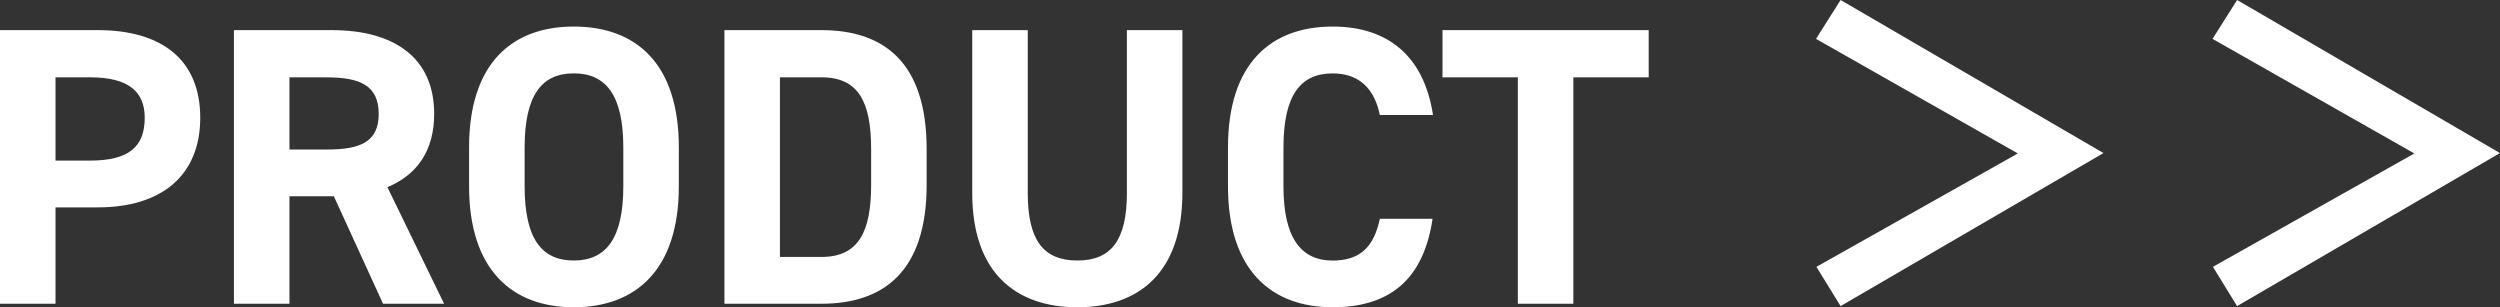
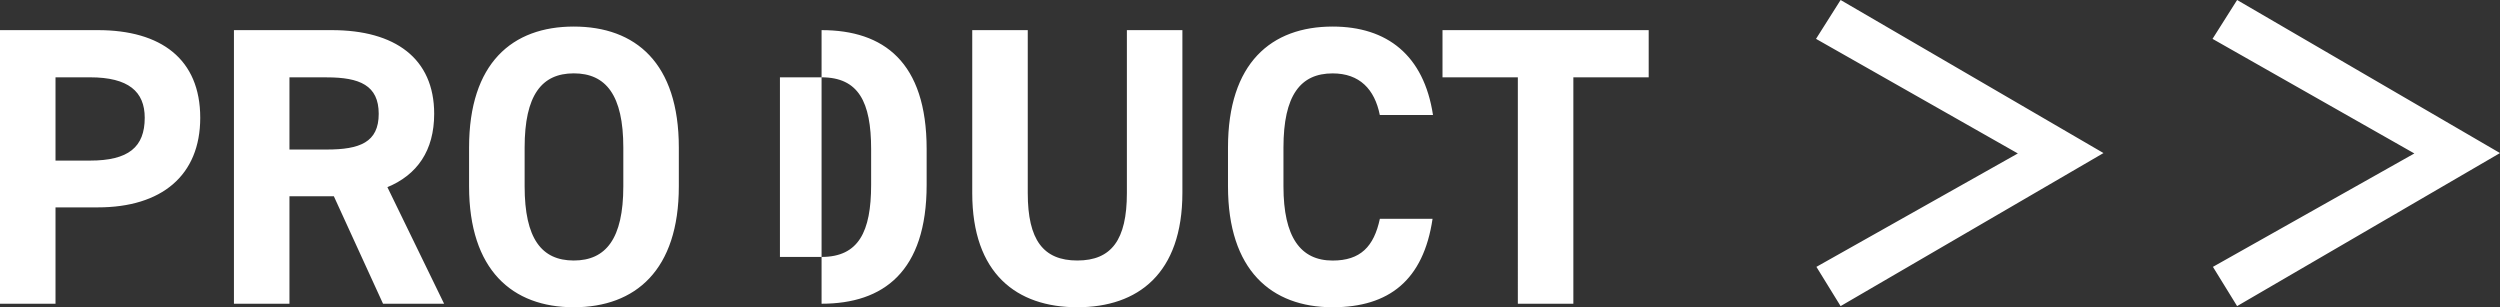
<svg xmlns="http://www.w3.org/2000/svg" width="283.725" height="34.875" viewBox="0 0 283.725 34.875">
  <rect x="0" y="0" width="283.725" height="34.875" fill="#333333" stroke="none" />
-   <path id="パス_336" data-name="パス 336" d="M14.175-10.935c7.2,0,11.61-3.6,11.61-10.17,0-6.66-4.455-9.945-11.61-9.945H3.06V0h6.3V-10.935ZM9.36-16.245v-9.45h3.915c4.365,0,6.21,1.62,6.21,4.59,0,3.33-1.845,4.86-6.21,4.86ZM53.46,0,47.025-13.23c3.375-1.395,5.31-4.14,5.31-8.325,0-6.3-4.455-9.495-11.61-9.495H29.61V0h6.3V-12.195h5.04L46.53,0ZM35.91-17.5v-8.19h4.23c3.735,0,5.9.9,5.9,4.14s-2.16,4.05-5.9,4.05ZM80.1-13.32v-4.41c0-9.585-4.9-13.725-11.925-13.725-6.975,0-11.88,4.14-11.88,13.725v4.41C56.3-3.825,61.2.4,68.175.4,75.195.4,80.1-3.825,80.1-13.32ZM62.6-17.73c0-5.94,1.935-8.415,5.58-8.415S73.8-23.67,73.8-17.73v4.41c0,5.94-1.98,8.415-5.625,8.415S62.6-7.38,62.6-13.32ZM96.3,0c7.02,0,11.925-3.645,11.925-13.5v-4.05c0-9.9-4.9-13.5-11.925-13.5H85.275V0Zm0-5.31H91.575V-25.695H96.3c4.185,0,5.625,2.79,5.625,8.145v4.05C101.925-8.145,100.485-5.31,96.3-5.31Zm34.65-25.74v18.495c0,5.31-1.755,7.65-5.625,7.65s-5.625-2.34-5.625-7.65V-31.05h-6.3v18.495C113.4-3.42,118.44.4,125.325.4S137.25-3.42,137.25-12.6V-31.05Zm34.74,9.63c-1.035-6.795-5.22-10.035-11.385-10.035-6.975,0-11.88,4.14-11.88,13.725v4.41C142.425-3.825,147.33.4,154.3.4c6.39,0,10.305-3.06,11.34-10.035H159.66C158.985-6.48,157.455-4.9,154.3-4.9c-3.645,0-5.58-2.655-5.58-8.415v-4.41c0-5.94,1.935-8.415,5.58-8.415,3.06,0,4.77,1.8,5.355,4.725Zm1.08-9.63v5.355h8.55V0h6.3V-25.695h8.55V-31.05Zm65.295,13.995-22.86,12.87L211.95.27,241.785-17.1,211.95-34.47l-2.79,4.41Zm45,0-22.86,12.87L256.95.27,286.785-17.1,256.95-34.47l-2.79,4.41Z" transform="translate(-3.06 34.47)" fill="#fff" />
+   <path id="パス_336" data-name="パス 336" d="M14.175-10.935c7.2,0,11.61-3.6,11.61-10.17,0-6.66-4.455-9.945-11.61-9.945H3.06V0h6.3V-10.935ZM9.36-16.245v-9.45h3.915c4.365,0,6.21,1.62,6.21,4.59,0,3.33-1.845,4.86-6.21,4.86ZM53.46,0,47.025-13.23c3.375-1.395,5.31-4.14,5.31-8.325,0-6.3-4.455-9.495-11.61-9.495H29.61V0h6.3V-12.195h5.04L46.53,0ZM35.91-17.5v-8.19h4.23c3.735,0,5.9.9,5.9,4.14s-2.16,4.05-5.9,4.05ZM80.1-13.32v-4.41c0-9.585-4.9-13.725-11.925-13.725-6.975,0-11.88,4.14-11.88,13.725v4.41C56.3-3.825,61.2.4,68.175.4,75.195.4,80.1-3.825,80.1-13.32ZM62.6-17.73c0-5.94,1.935-8.415,5.58-8.415S73.8-23.67,73.8-17.73v4.41c0,5.94-1.98,8.415-5.625,8.415S62.6-7.38,62.6-13.32ZM96.3,0c7.02,0,11.925-3.645,11.925-13.5v-4.05c0-9.9-4.9-13.5-11.925-13.5V0Zm0-5.31H91.575V-25.695H96.3c4.185,0,5.625,2.79,5.625,8.145v4.05C101.925-8.145,100.485-5.31,96.3-5.31Zm34.65-25.74v18.495c0,5.31-1.755,7.65-5.625,7.65s-5.625-2.34-5.625-7.65V-31.05h-6.3v18.495C113.4-3.42,118.44.4,125.325.4S137.25-3.42,137.25-12.6V-31.05Zm34.74,9.63c-1.035-6.795-5.22-10.035-11.385-10.035-6.975,0-11.88,4.14-11.88,13.725v4.41C142.425-3.825,147.33.4,154.3.4c6.39,0,10.305-3.06,11.34-10.035H159.66C158.985-6.48,157.455-4.9,154.3-4.9c-3.645,0-5.58-2.655-5.58-8.415v-4.41c0-5.94,1.935-8.415,5.58-8.415,3.06,0,4.77,1.8,5.355,4.725Zm1.08-9.63v5.355h8.55V0h6.3V-25.695h8.55V-31.05Zm65.295,13.995-22.86,12.87L211.95.27,241.785-17.1,211.95-34.47l-2.79,4.41Zm45,0-22.86,12.87L256.95.27,286.785-17.1,256.95-34.47l-2.79,4.41Z" transform="translate(-3.06 34.47)" fill="#fff" />
</svg>